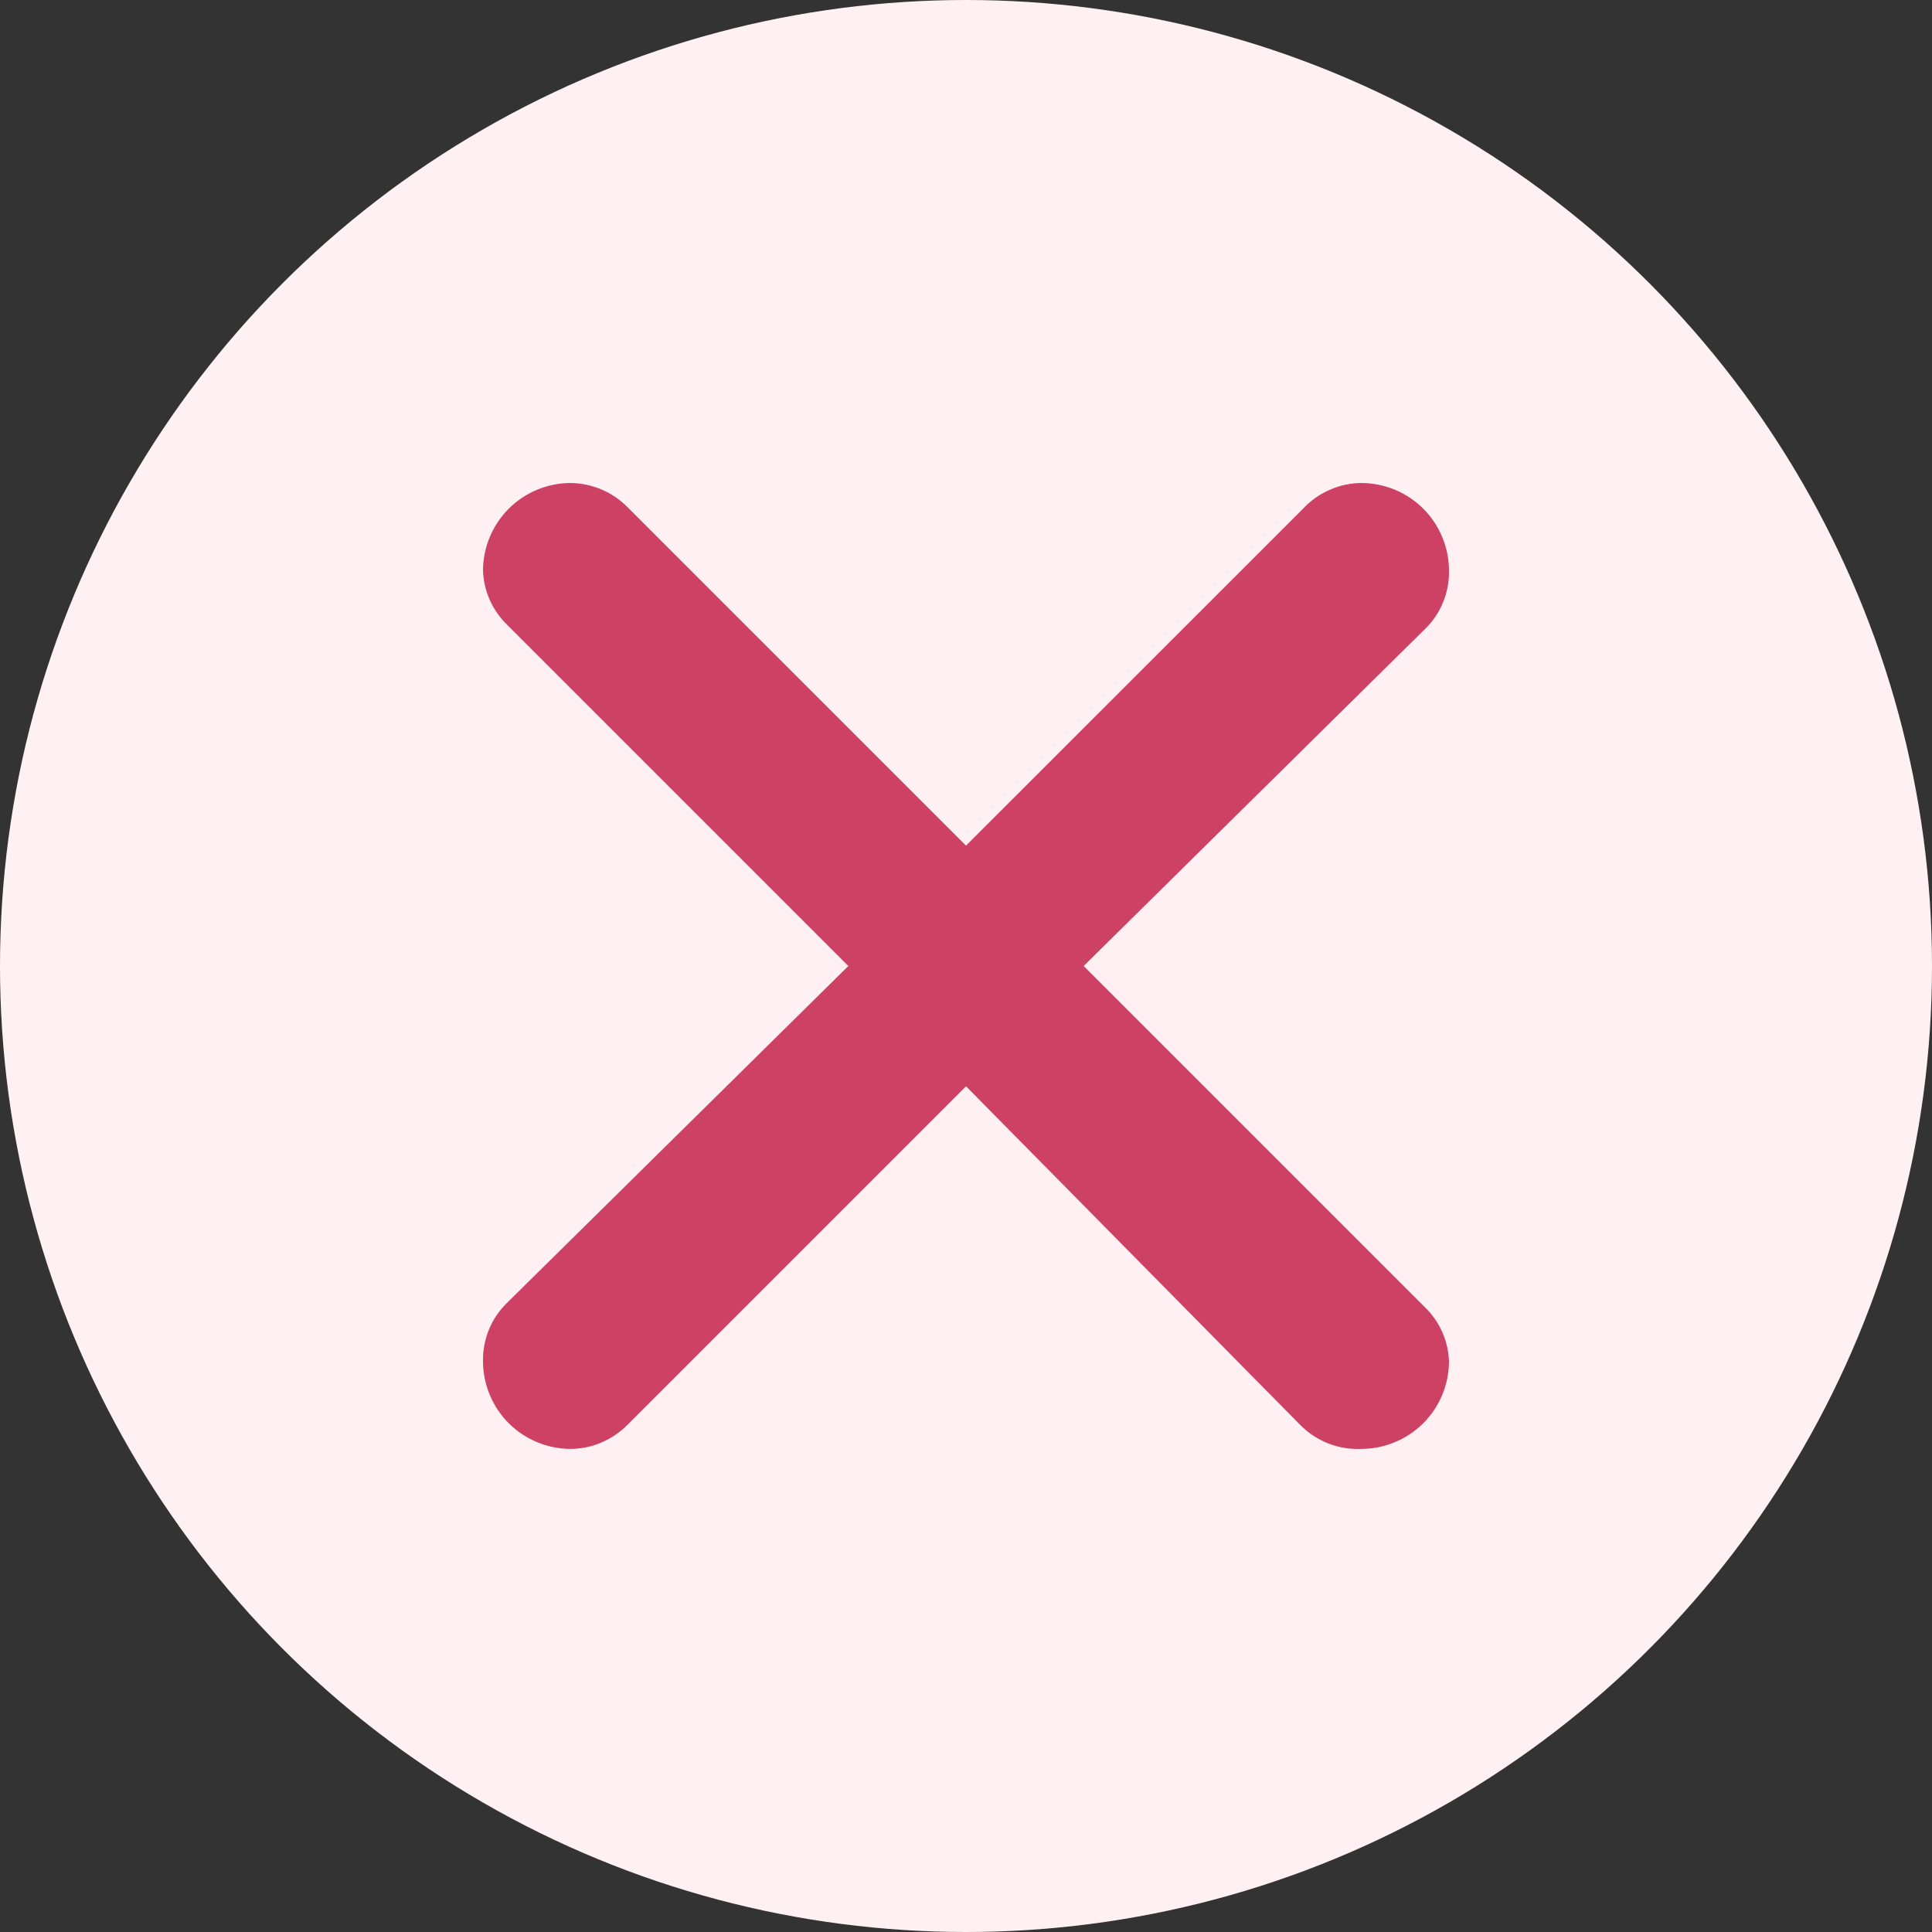
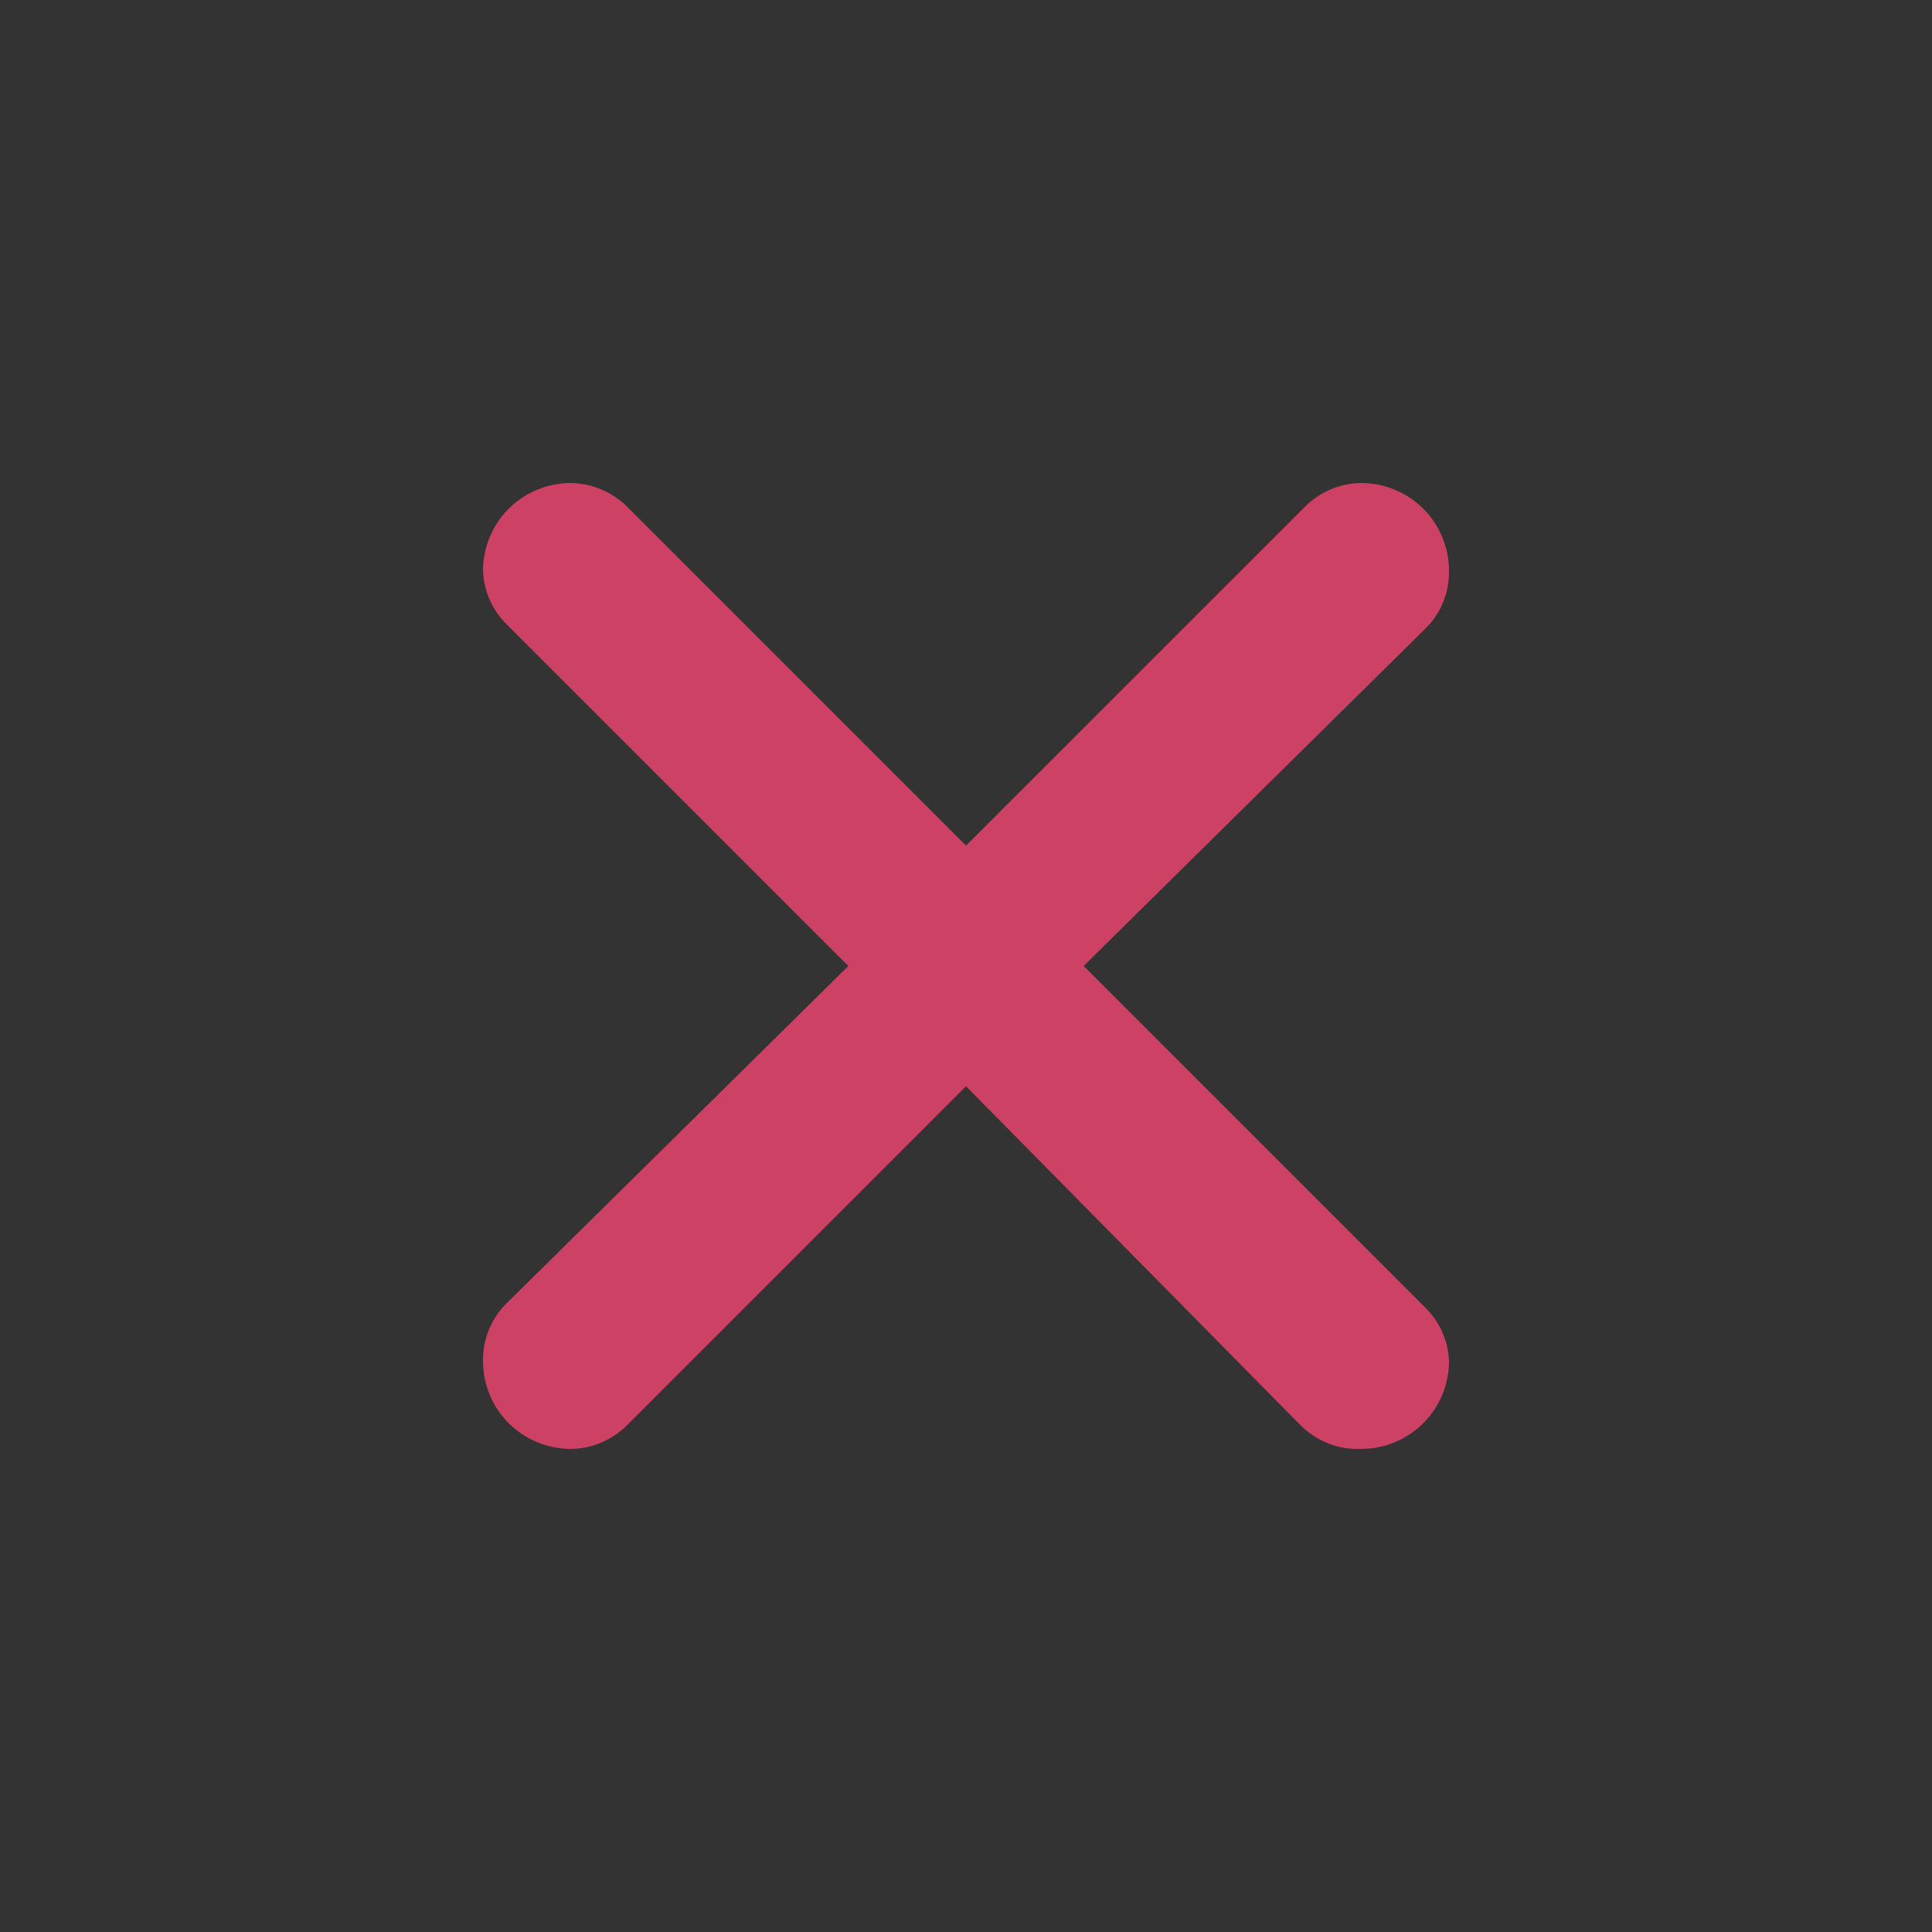
<svg xmlns="http://www.w3.org/2000/svg" width="20" height="20" viewBox="0 0 20 20" fill="none">
  <rect x="0" y="0" width="20" height="20" fill="#333333" stroke="none" />
-   <circle cx="10" cy="10" r="10" fill="#FFF1F3" />
  <path d="M6.491 5.245L10 8.754L13.491 5.264C13.568 5.182 13.661 5.116 13.764 5.071C13.867 5.025 13.978 5.001 14.091 5C14.332 5 14.563 5.096 14.734 5.266C14.904 5.437 15 5.668 15 5.909C15.002 6.02 14.981 6.131 14.939 6.234C14.897 6.338 14.834 6.431 14.754 6.509L11.218 10L14.754 13.536C14.904 13.682 14.992 13.881 15 14.09C15 14.331 14.904 14.563 14.734 14.733C14.563 14.903 14.332 14.999 14.091 14.999C13.975 15.004 13.859 14.985 13.751 14.943C13.643 14.9 13.545 14.836 13.463 14.754L10 11.245L6.5 14.745C6.423 14.824 6.332 14.887 6.23 14.931C6.129 14.975 6.02 14.998 5.909 14.999C5.668 14.999 5.437 14.903 5.266 14.733C5.096 14.563 5 14.331 5 14.09C4.998 13.979 5.019 13.868 5.061 13.765C5.103 13.662 5.166 13.568 5.246 13.49L8.782 10L5.246 6.464C5.096 6.317 5.008 6.118 5 5.909C5 5.668 5.096 5.437 5.266 5.266C5.437 5.096 5.668 5 5.909 5C6.127 5.003 6.336 5.091 6.491 5.245Z" fill="#CD4164" />
</svg>